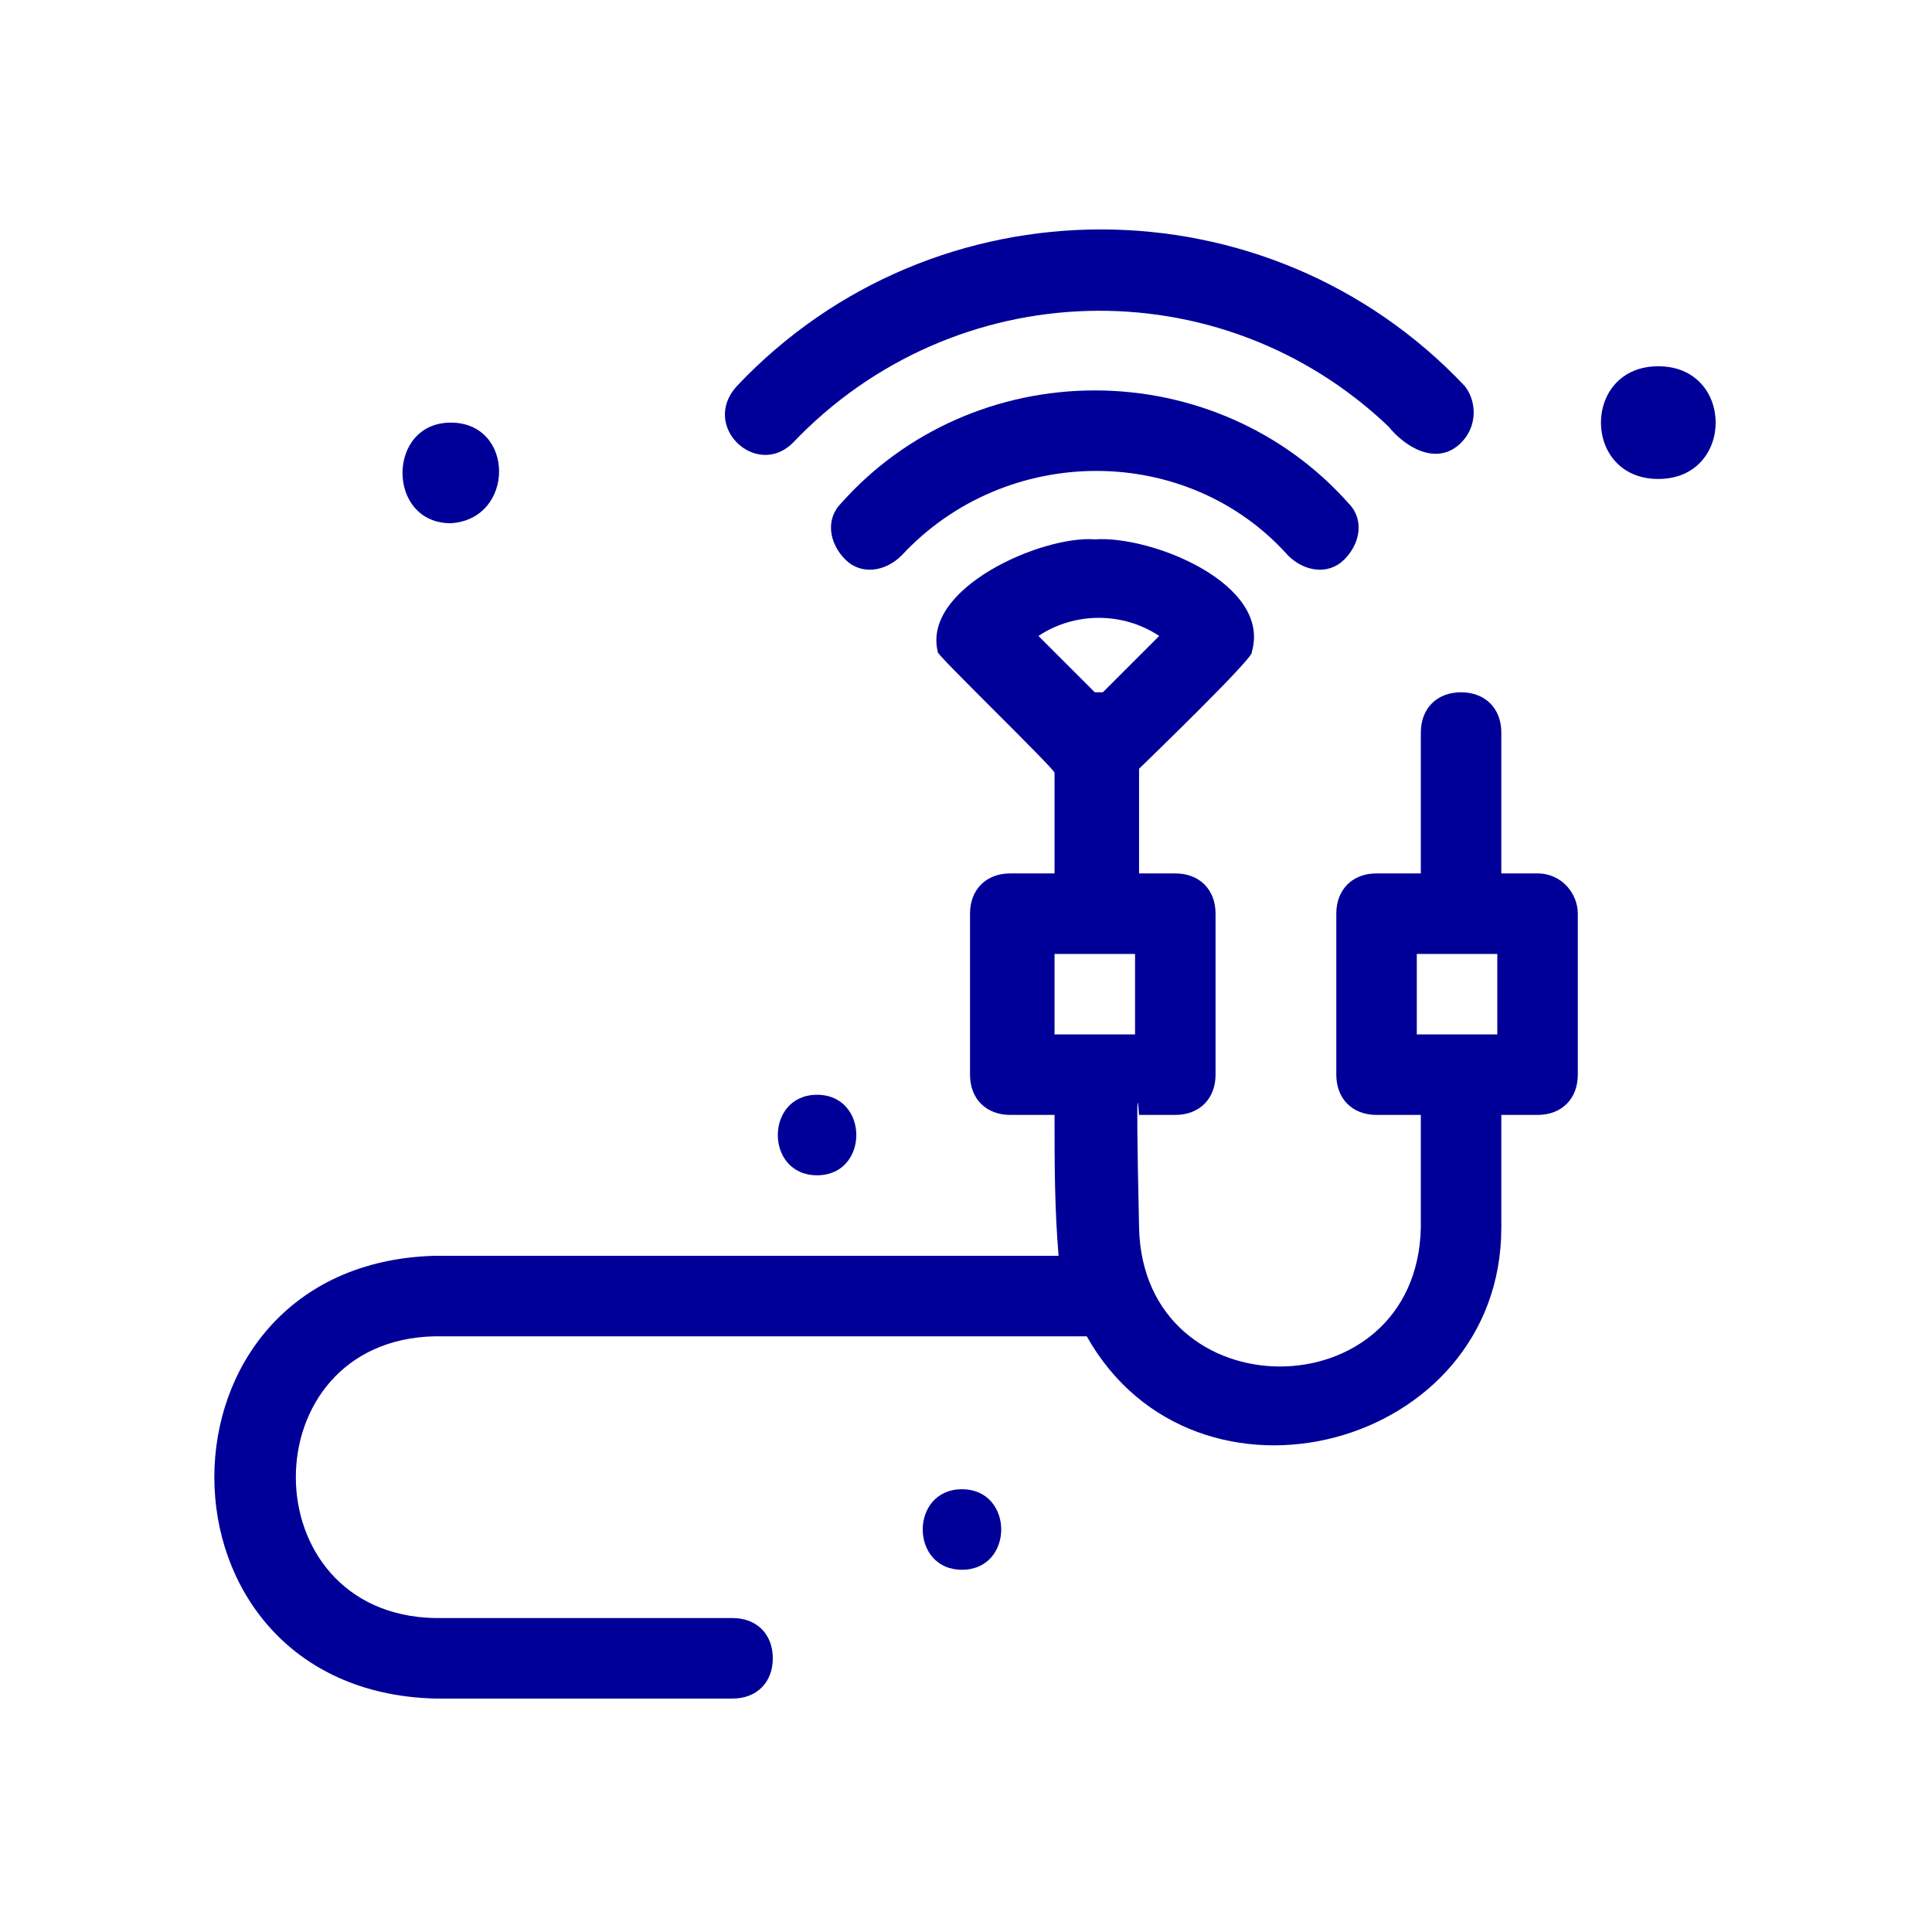
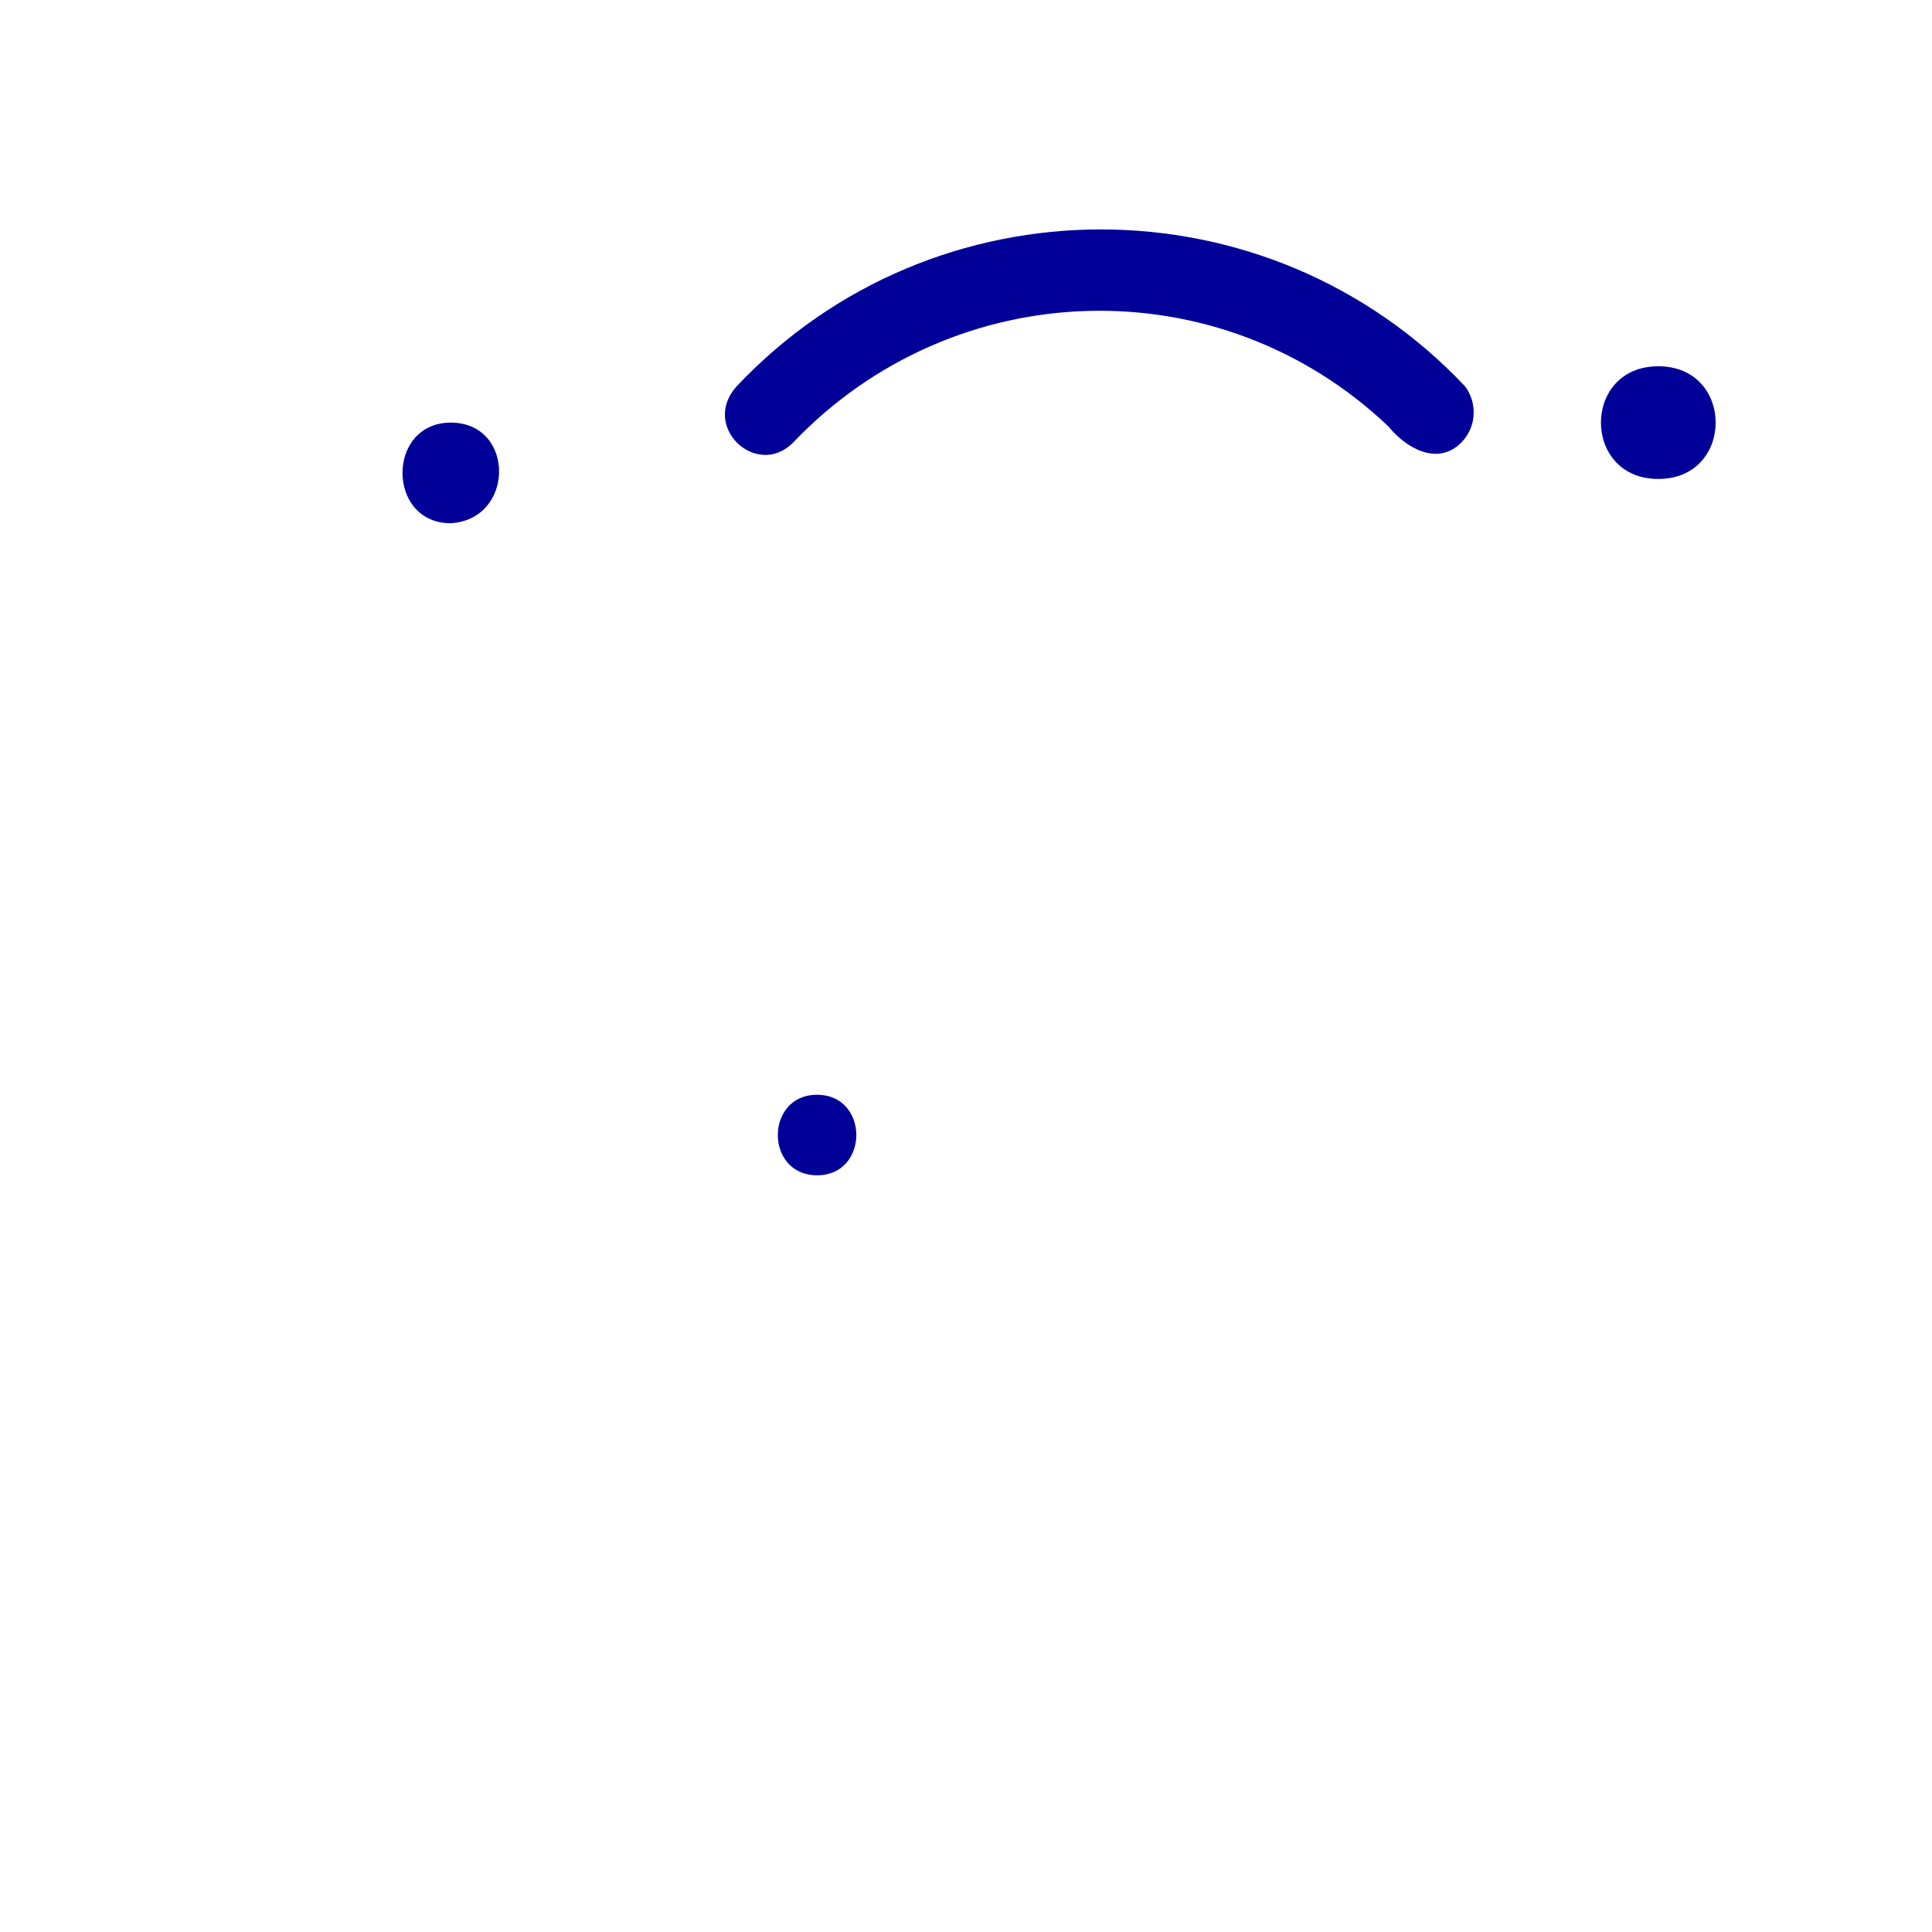
<svg xmlns="http://www.w3.org/2000/svg" width="76" height="76" viewBox="0 0 76 76" fill="none">
-   <path d="M60.483 34.358H59.058V28.817C59.058 27.867 58.425 27.233 57.475 27.233C56.525 27.233 55.892 27.867 55.892 28.817V34.358H54.15C53.2 34.358 52.567 34.992 52.567 35.942V42.275C52.567 43.225 53.2 43.858 54.15 43.858H55.892V48.292C55.733 55.575 44.967 55.575 44.808 48.292C44.65 41.008 44.808 44.017 44.808 43.858H46.233C47.183 43.858 47.817 43.225 47.817 42.275V35.942C47.817 34.992 47.183 34.358 46.233 34.358H44.808V30.242C44.967 30.083 49.4 25.808 49.242 25.65C50.033 22.958 45.283 21.058 43.067 21.217C41.008 21.058 36.258 23.117 36.892 25.65C36.733 25.65 41.483 30.242 41.483 30.4V34.358H39.742C38.792 34.358 38.158 34.992 38.158 35.942V42.275C38.158 43.225 38.792 43.858 39.742 43.858H41.483C41.483 45.758 41.483 47.5 41.642 49.4H17.1C5.542 49.717 5.542 66.5 17.1 66.817H28.817C29.767 66.817 30.4 66.183 30.4 65.233C30.4 64.283 29.767 63.65 28.817 63.65H17.1C9.817 63.492 9.817 52.725 17.1 52.567H42.75C47.025 60.167 59.058 57 59.058 48.292C59.058 48.292 59.058 44.017 59.058 43.858H60.483C61.433 43.858 62.067 43.225 62.067 42.275V35.942C62.067 35.15 61.433 34.358 60.483 34.358ZM40.85 25.017C42.275 24.067 44.175 24.067 45.6 25.017L43.383 27.233C43.225 27.233 43.225 27.233 43.067 27.233L40.85 25.017ZM44.65 40.692H41.483V37.525H44.65V40.692ZM58.9 40.692H55.733V37.525H58.9V40.692Z" fill="#000099" />
-   <path d="M43.067 15.358C39.267 15.358 35.625 16.942 33.092 19.792C32.458 20.425 32.617 21.375 33.25 22.008C33.883 22.642 34.833 22.483 35.467 21.85C39.583 17.417 46.708 17.417 50.667 21.85C51.3 22.483 52.25 22.642 52.883 22.008C53.517 21.375 53.675 20.425 53.042 19.792C50.508 16.942 46.867 15.358 43.067 15.358Z" fill="#000099" />
  <path d="M31.192 17.417C37.525 10.767 47.975 10.45 54.625 16.783C55.258 17.575 56.525 18.367 57.475 17.417C58.108 16.783 58.108 15.833 57.633 15.2C49.875 6.967 36.733 6.967 28.975 15.2C27.55 16.783 29.767 18.842 31.192 17.417Z" fill="#000099" />
-   <path d="M37.842 58.583C35.783 58.583 35.783 61.75 37.842 61.75C39.9 61.75 39.9 58.583 37.842 58.583Z" fill="#000099" />
  <path d="M65.233 14.408C62.225 14.408 62.225 18.841 65.233 18.841C68.242 18.841 68.242 14.408 65.233 14.408Z" fill="#000099" />
  <path d="M32.141 43.066C30.083 43.066 30.083 46.233 32.141 46.233C34.2 46.233 34.2 43.066 32.141 43.066Z" fill="#000099" />
  <path d="M17.733 16.625C15.2 16.625 15.2 20.583 17.733 20.583C20.266 20.425 20.266 16.625 17.733 16.625Z" fill="#000099" />
</svg>